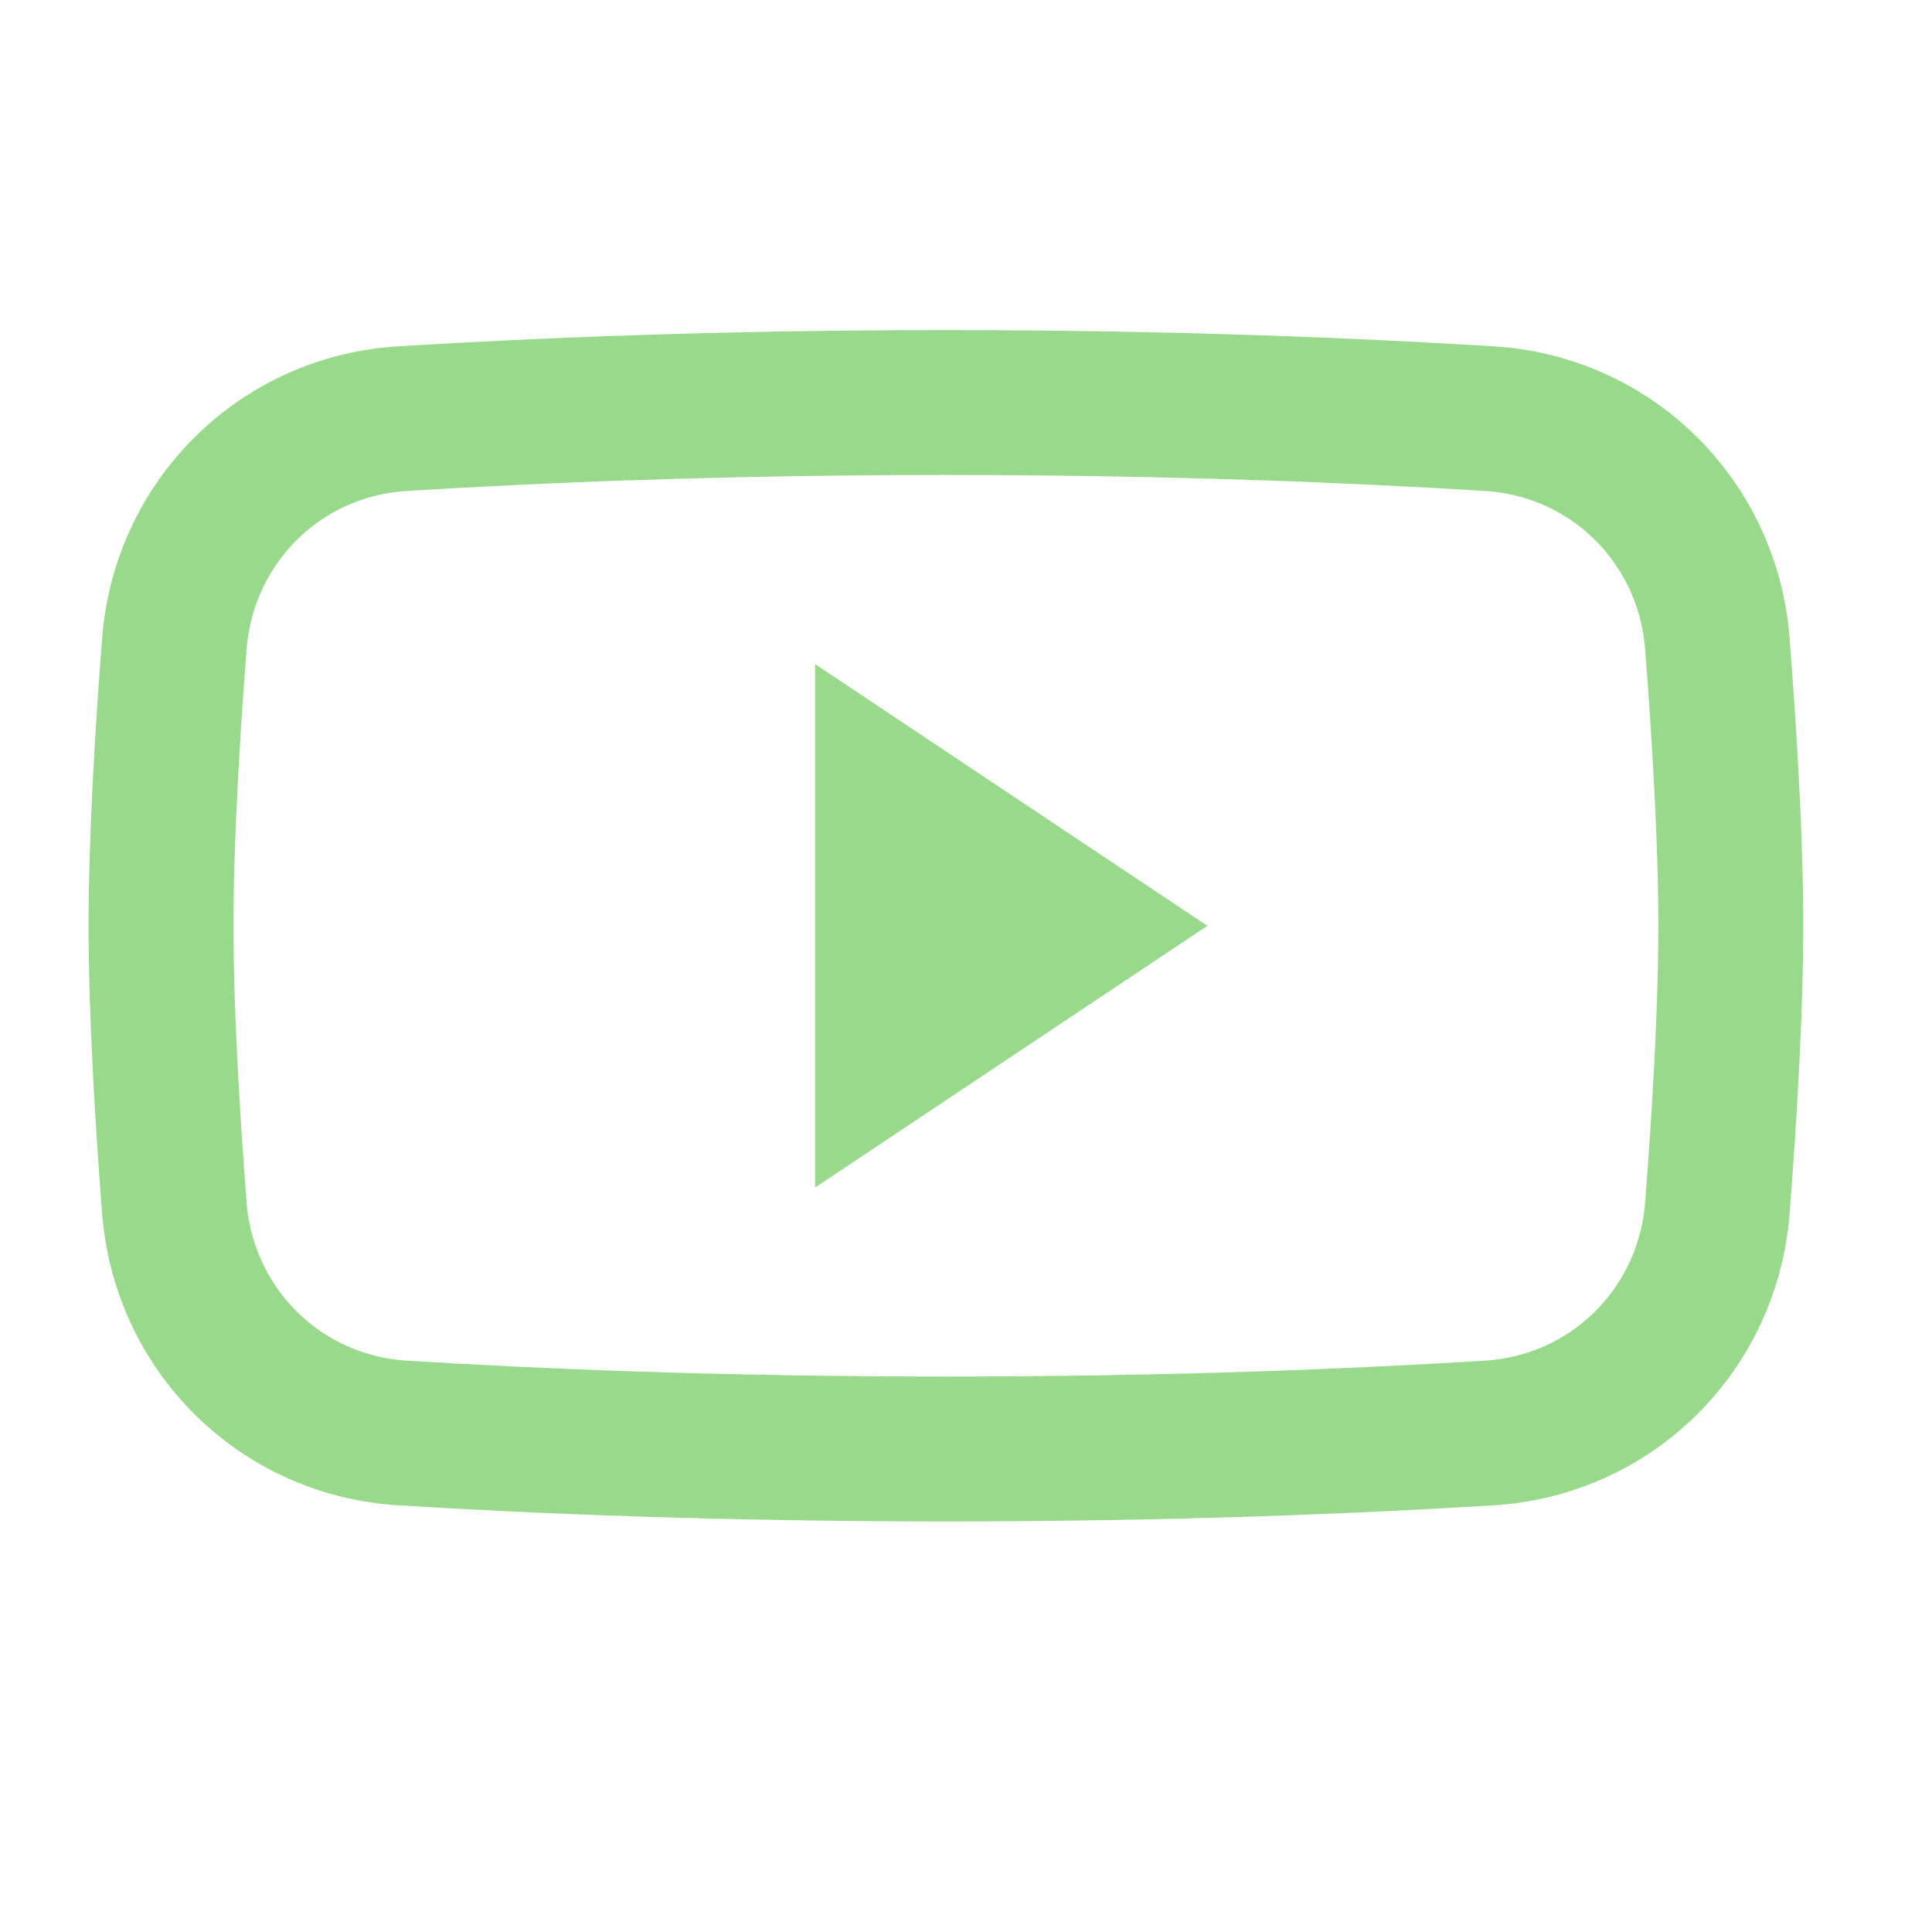
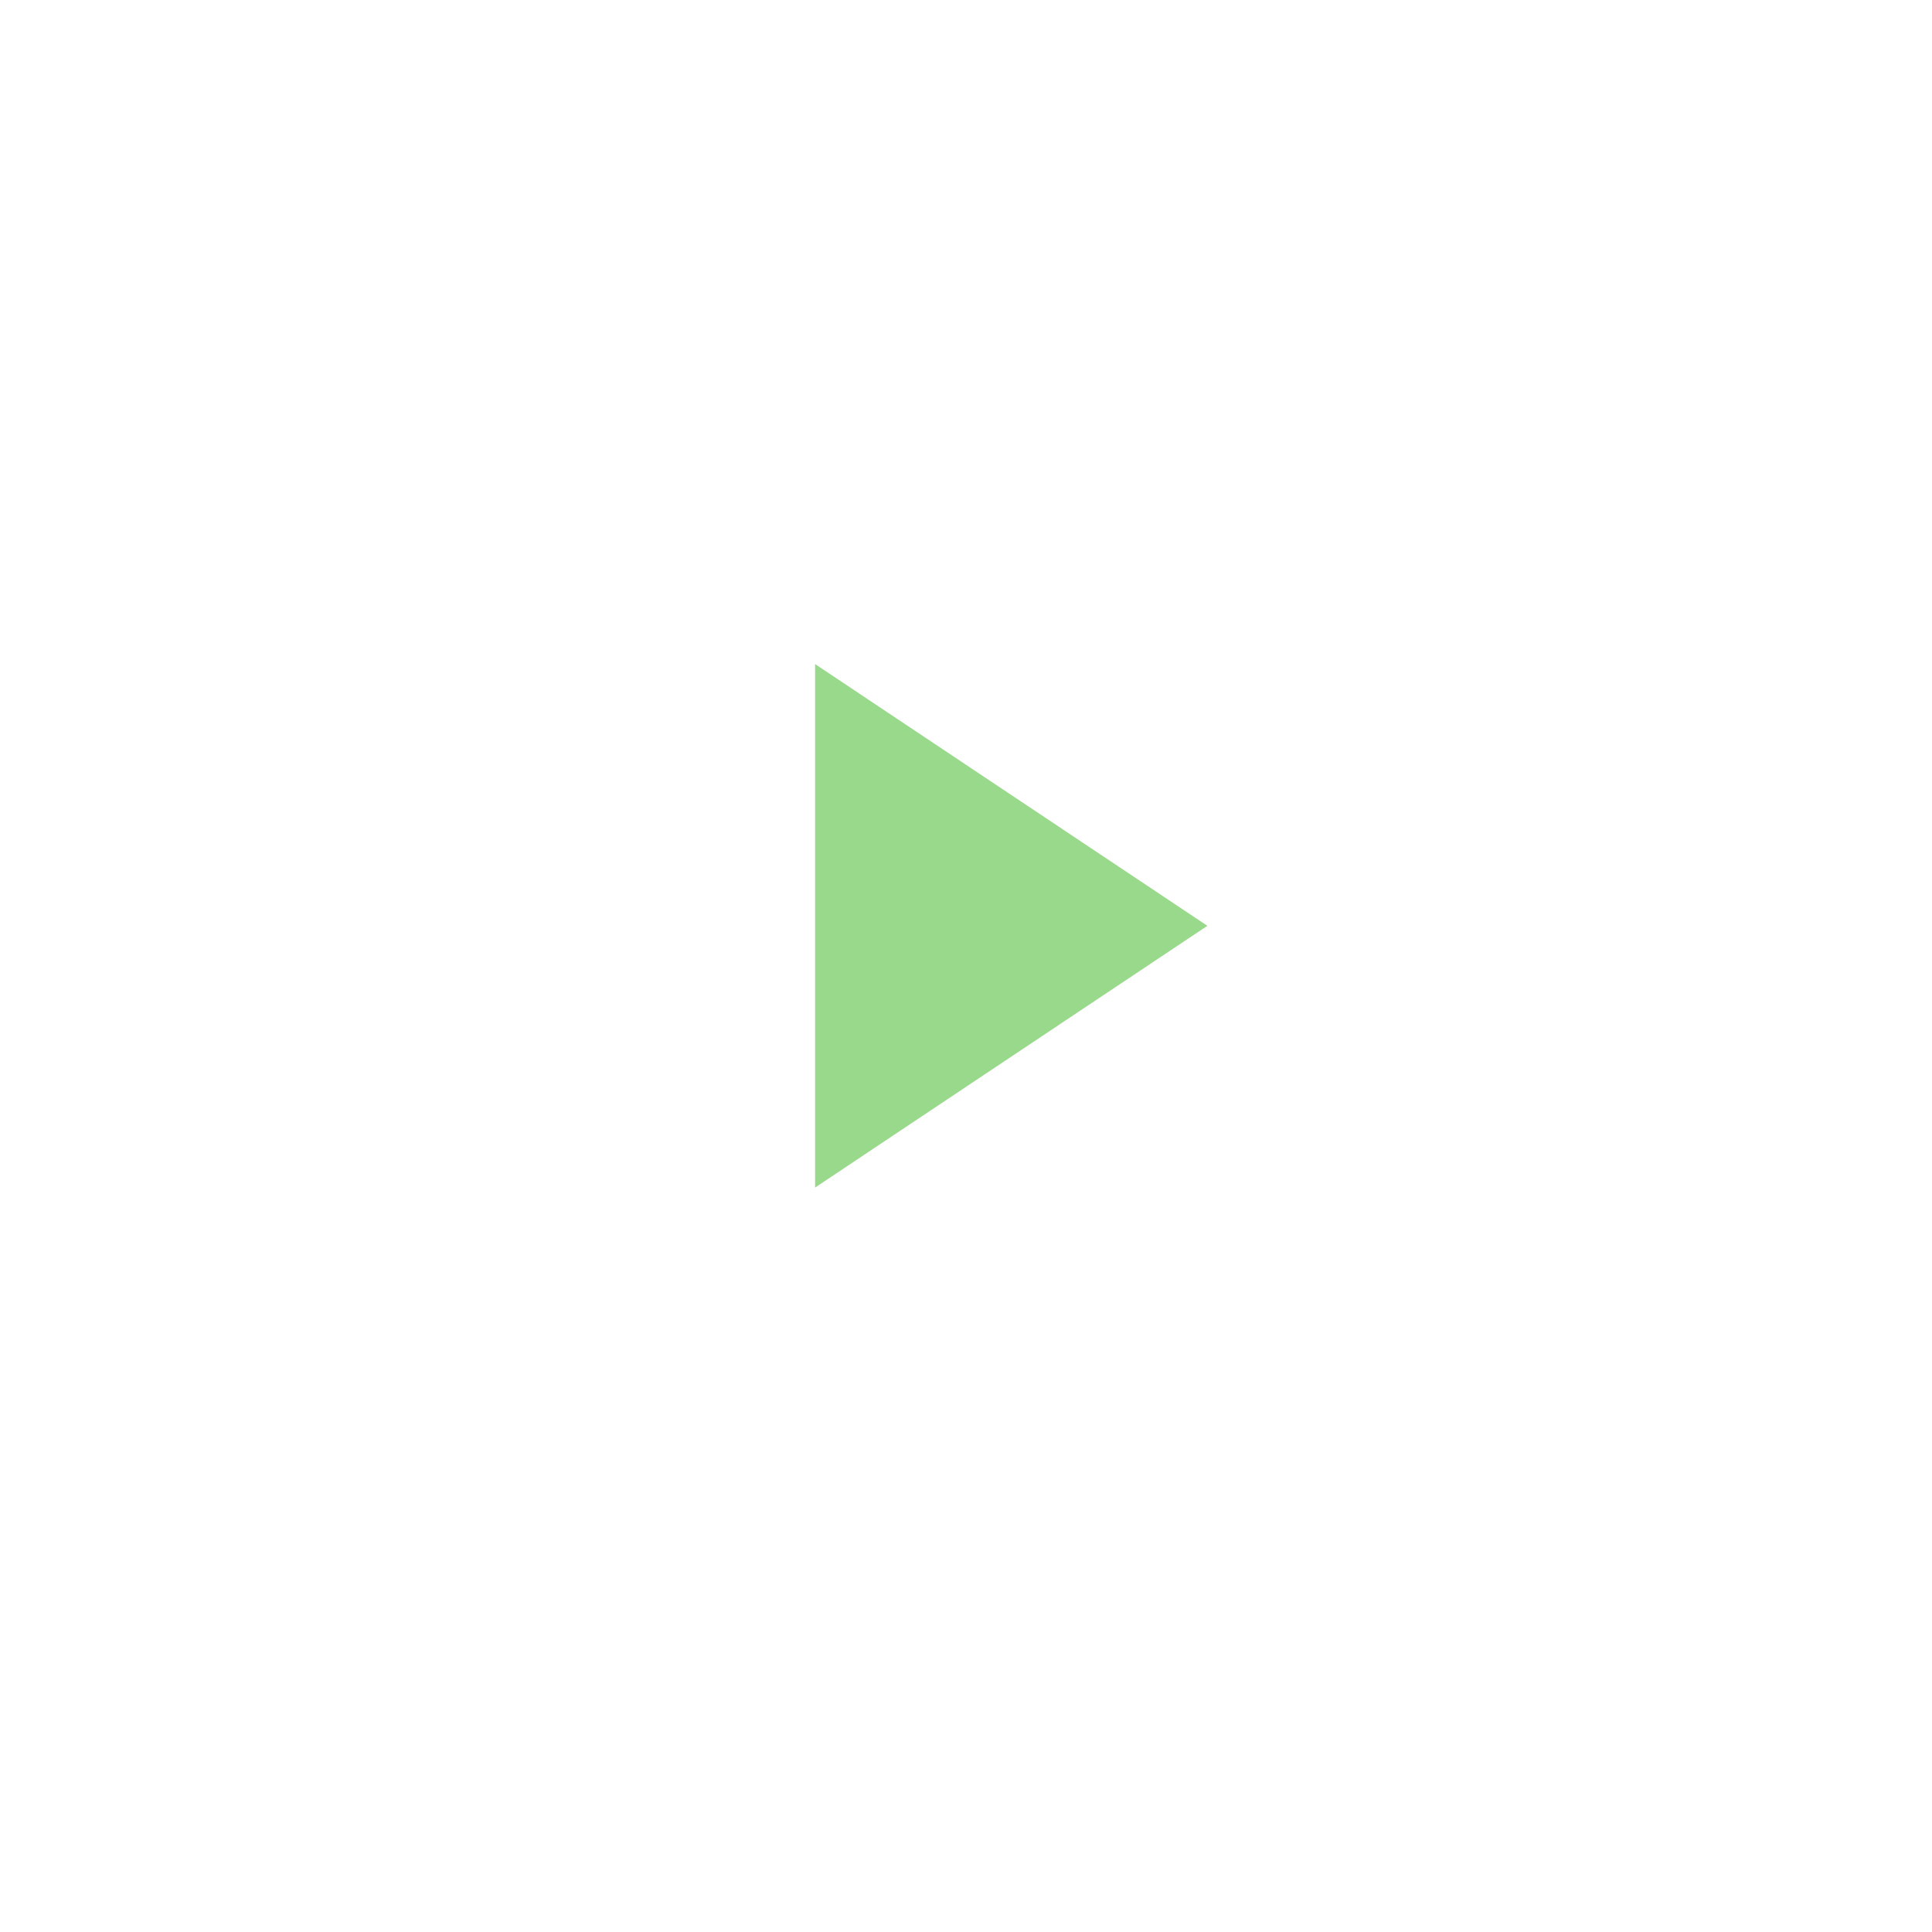
<svg xmlns="http://www.w3.org/2000/svg" width="20" height="20" viewBox="0 0 20 20" fill="none">
-   <path d="M1.805 6.663C1.904 5.4 2.9 4.412 4.164 4.334C5.516 4.25 7.447 4.167 9.792 4.167C12.137 4.167 14.067 4.25 15.419 4.334C16.684 4.412 17.68 5.4 17.778 6.663C17.851 7.603 17.917 8.691 17.917 9.584C17.917 10.476 17.851 11.565 17.778 12.505C17.68 13.767 16.684 14.755 15.419 14.834C14.067 14.918 12.137 15 9.792 15C7.447 15 5.516 14.918 4.164 14.834C2.9 14.755 1.904 13.767 1.805 12.505C1.732 11.565 1.667 10.476 1.667 9.584C1.667 8.691 1.732 7.603 1.805 6.663Z" stroke="#99D98C" stroke-width="1.5" />
  <path d="M9.438 10.424V8.744L10.697 9.584L9.438 10.424Z" fill="#99D98C" stroke="#99D98C" stroke-width="2" />
</svg>